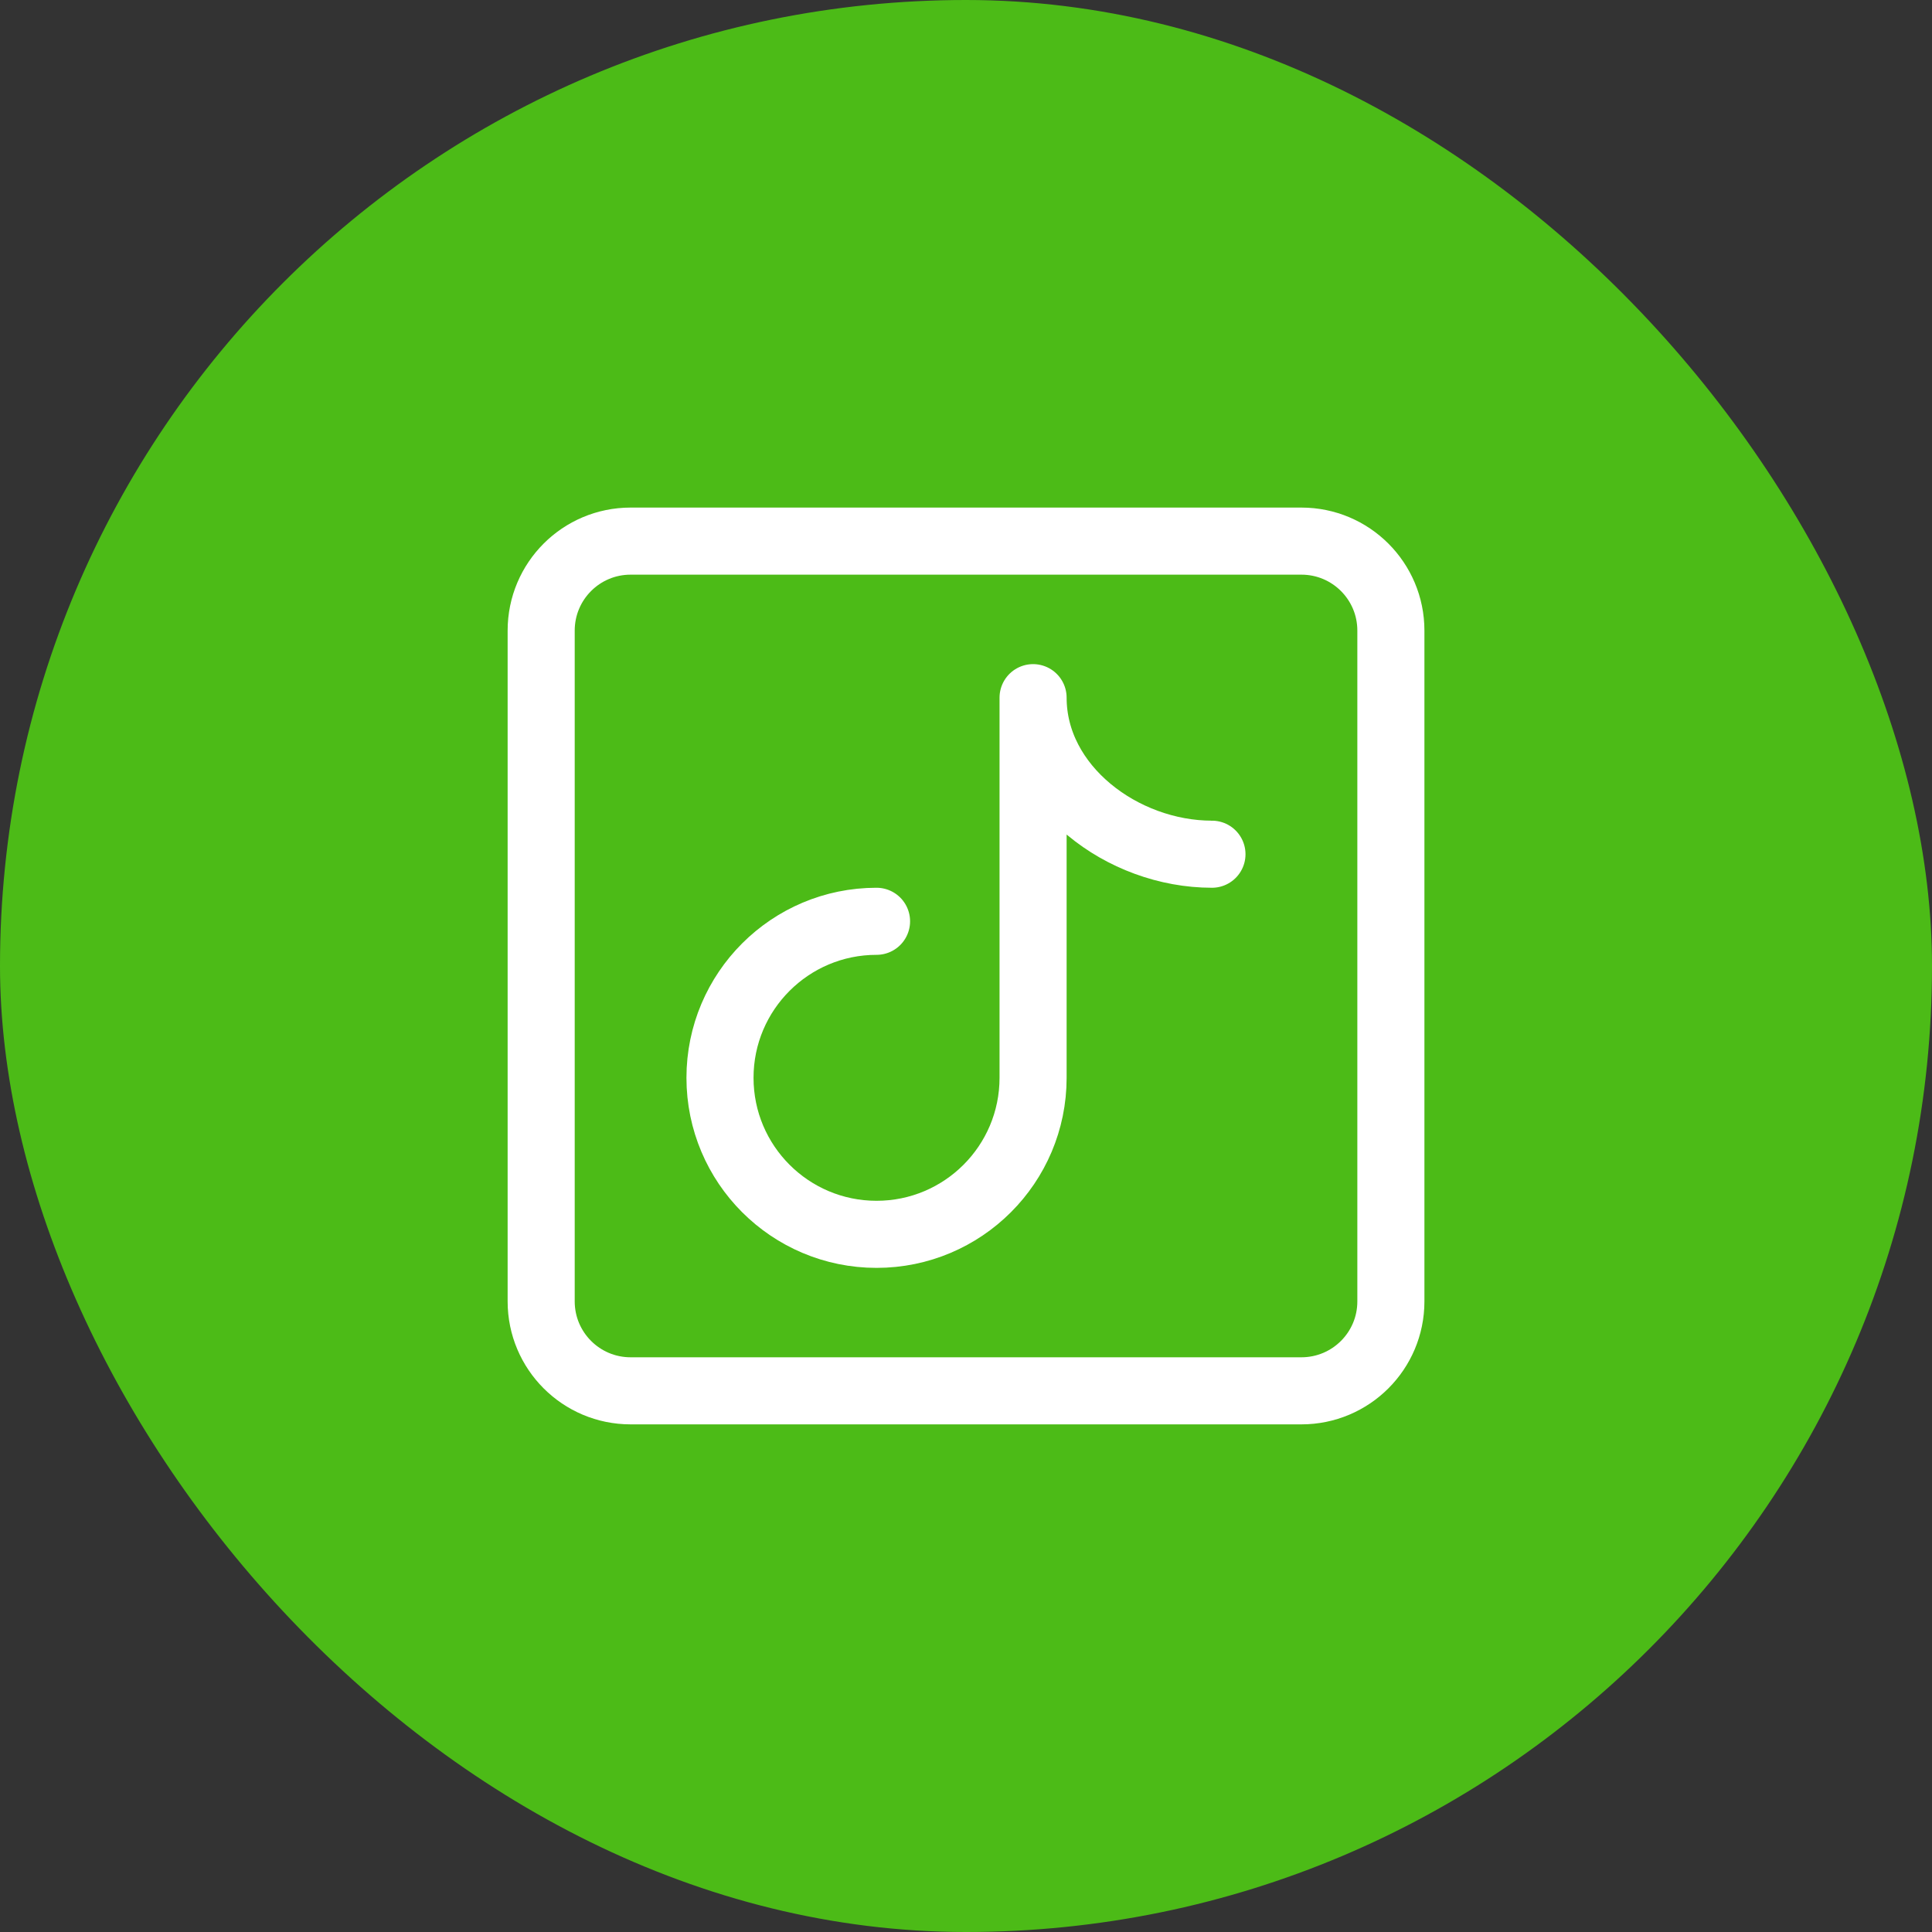
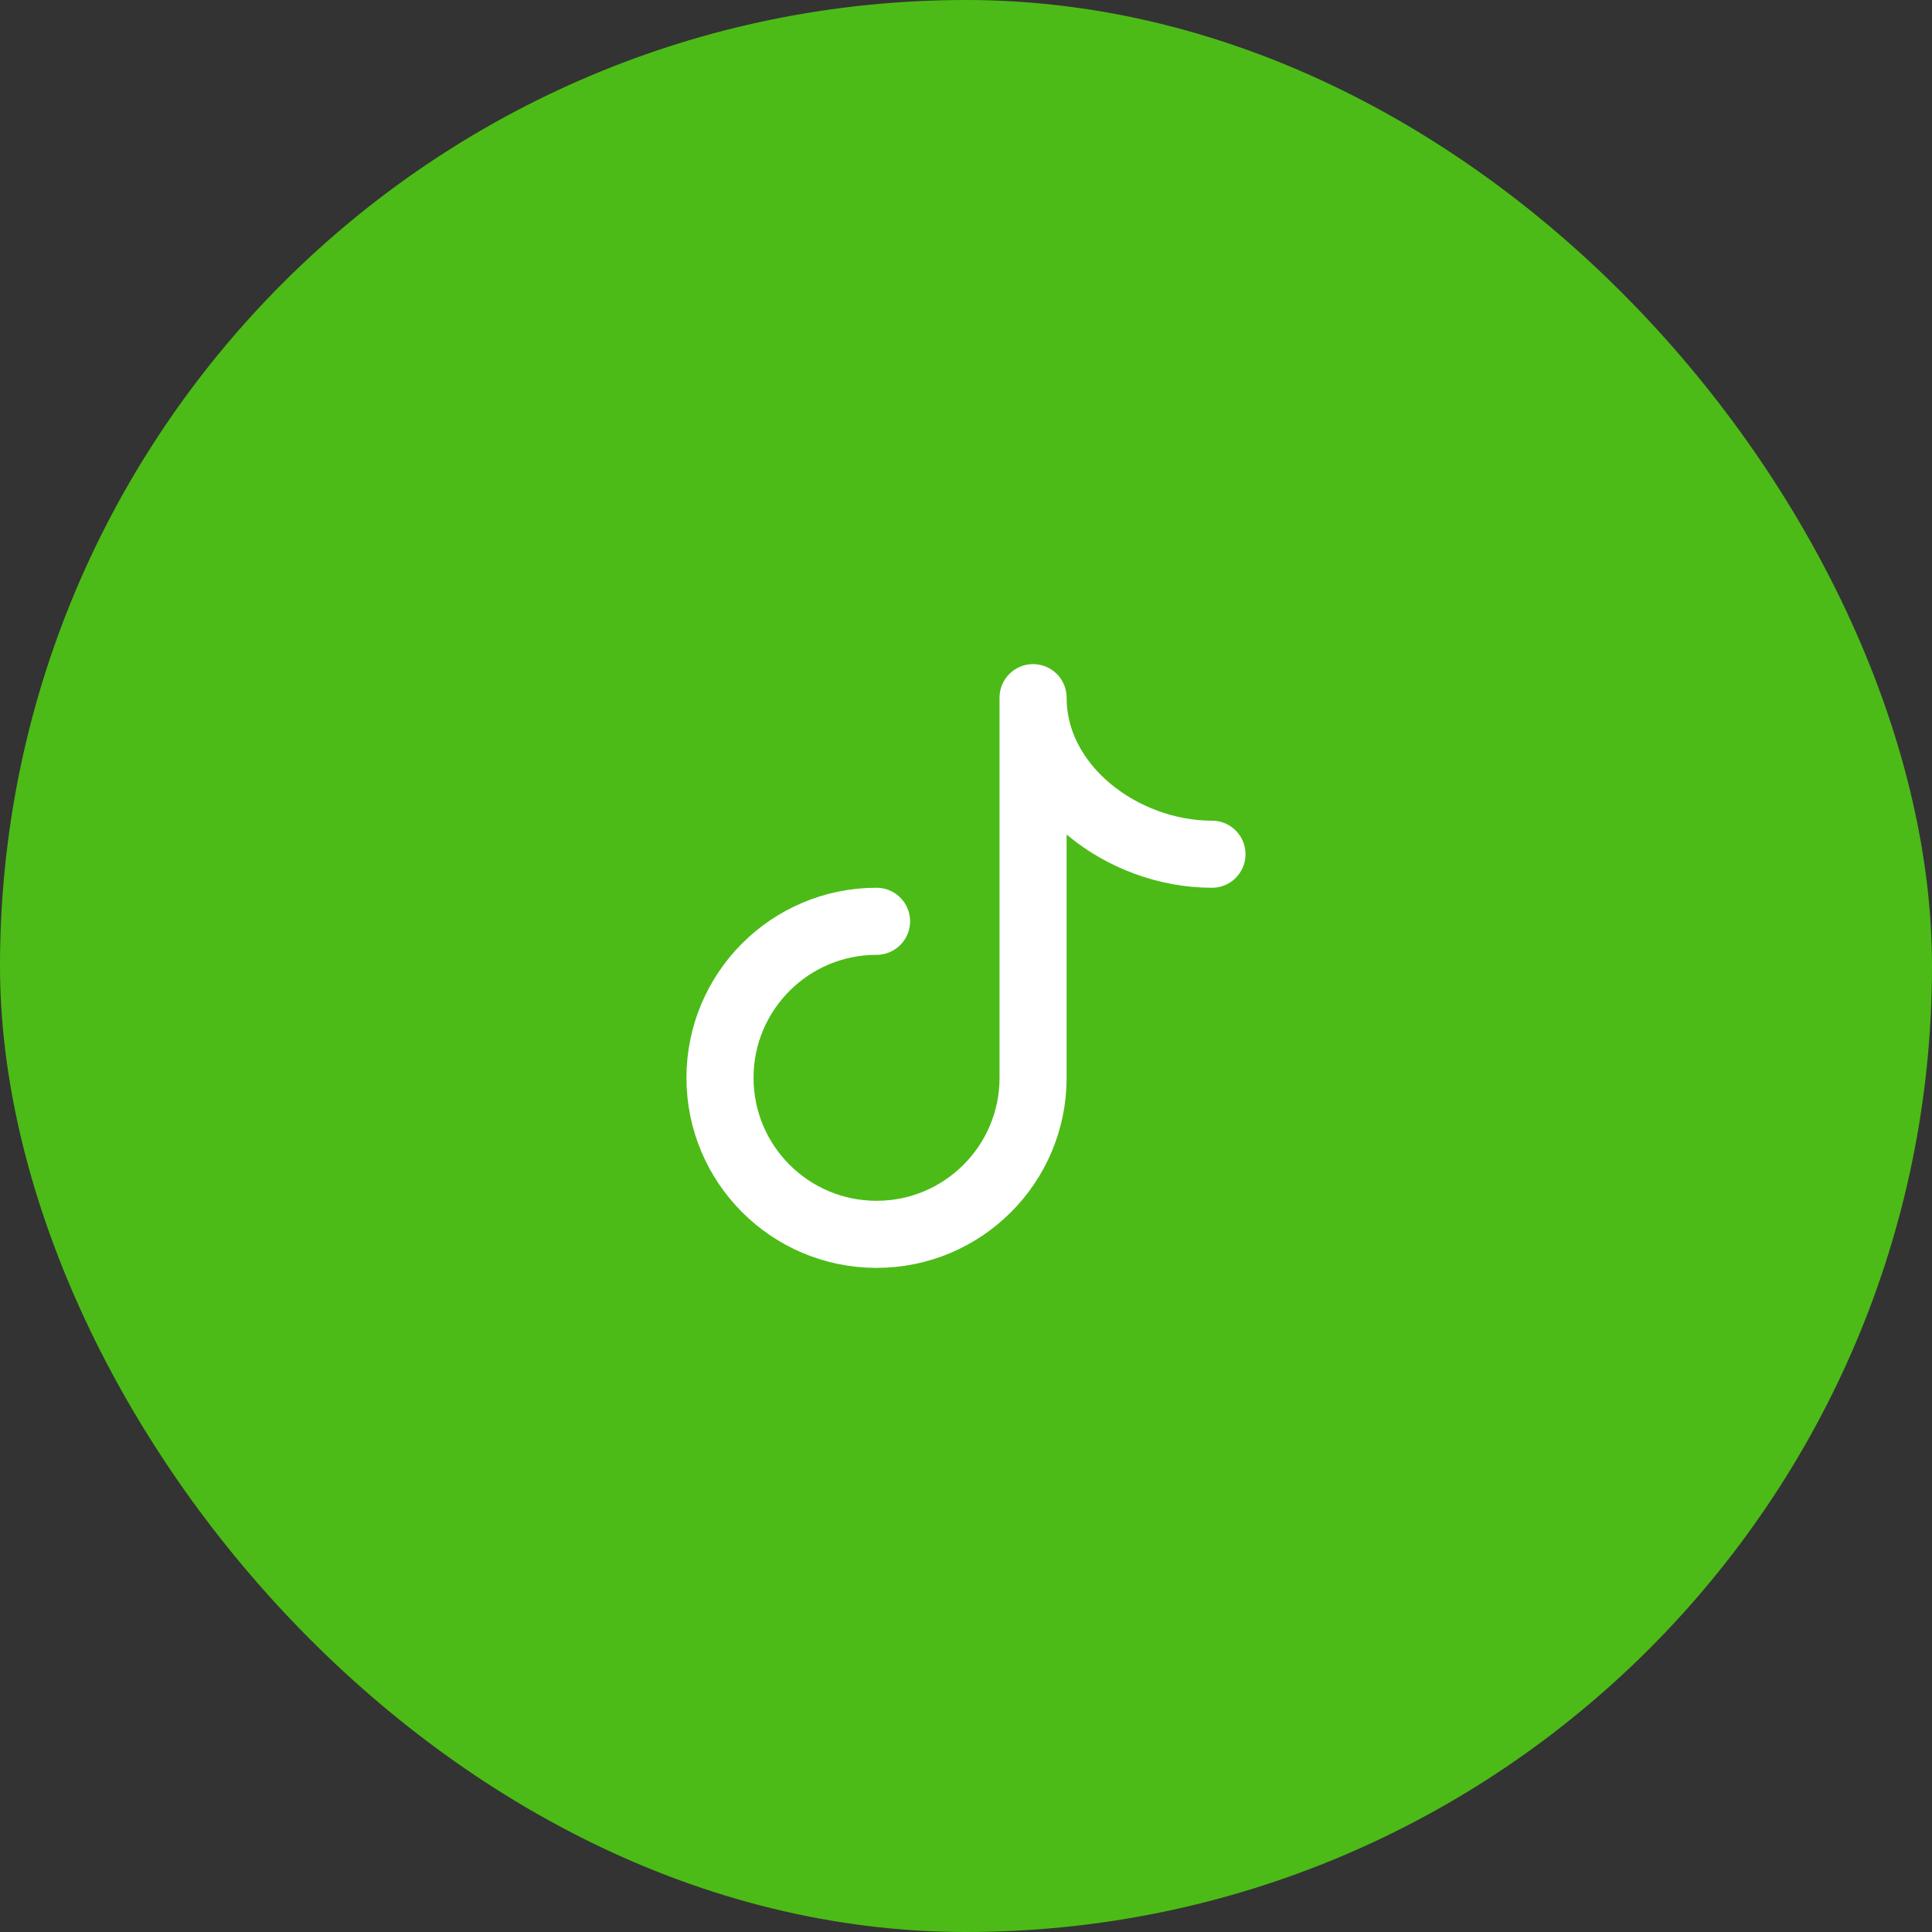
<svg xmlns="http://www.w3.org/2000/svg" width="36" height="36" viewBox="0 0 36 36" fill="none">
  <rect x="0" y="0" width="36" height="36" fill="#333333" stroke="none" />
  <rect width="36" height="36" rx="18" fill="#4CBB17" />
-   <path d="M24.25 10.083C25.171 10.083 25.917 10.829 25.917 11.75V24.25C25.917 25.17 25.171 25.916 24.25 25.916H11.75C10.83 25.916 10.084 25.17 10.084 24.25V11.75C10.084 10.829 10.83 10.083 11.75 10.083H24.25Z" stroke="white" stroke-width="1.25" stroke-linejoin="round" />
  <path d="M22.583 15.917C20.916 15.917 19.25 14.667 19.25 13V20.083C19.25 21.694 17.944 23 16.333 23C14.722 23 13.416 21.694 13.416 20.083C13.416 18.473 14.722 17.167 16.333 17.167" stroke="white" stroke-width="1.25" stroke-linecap="round" stroke-linejoin="round" />
</svg>